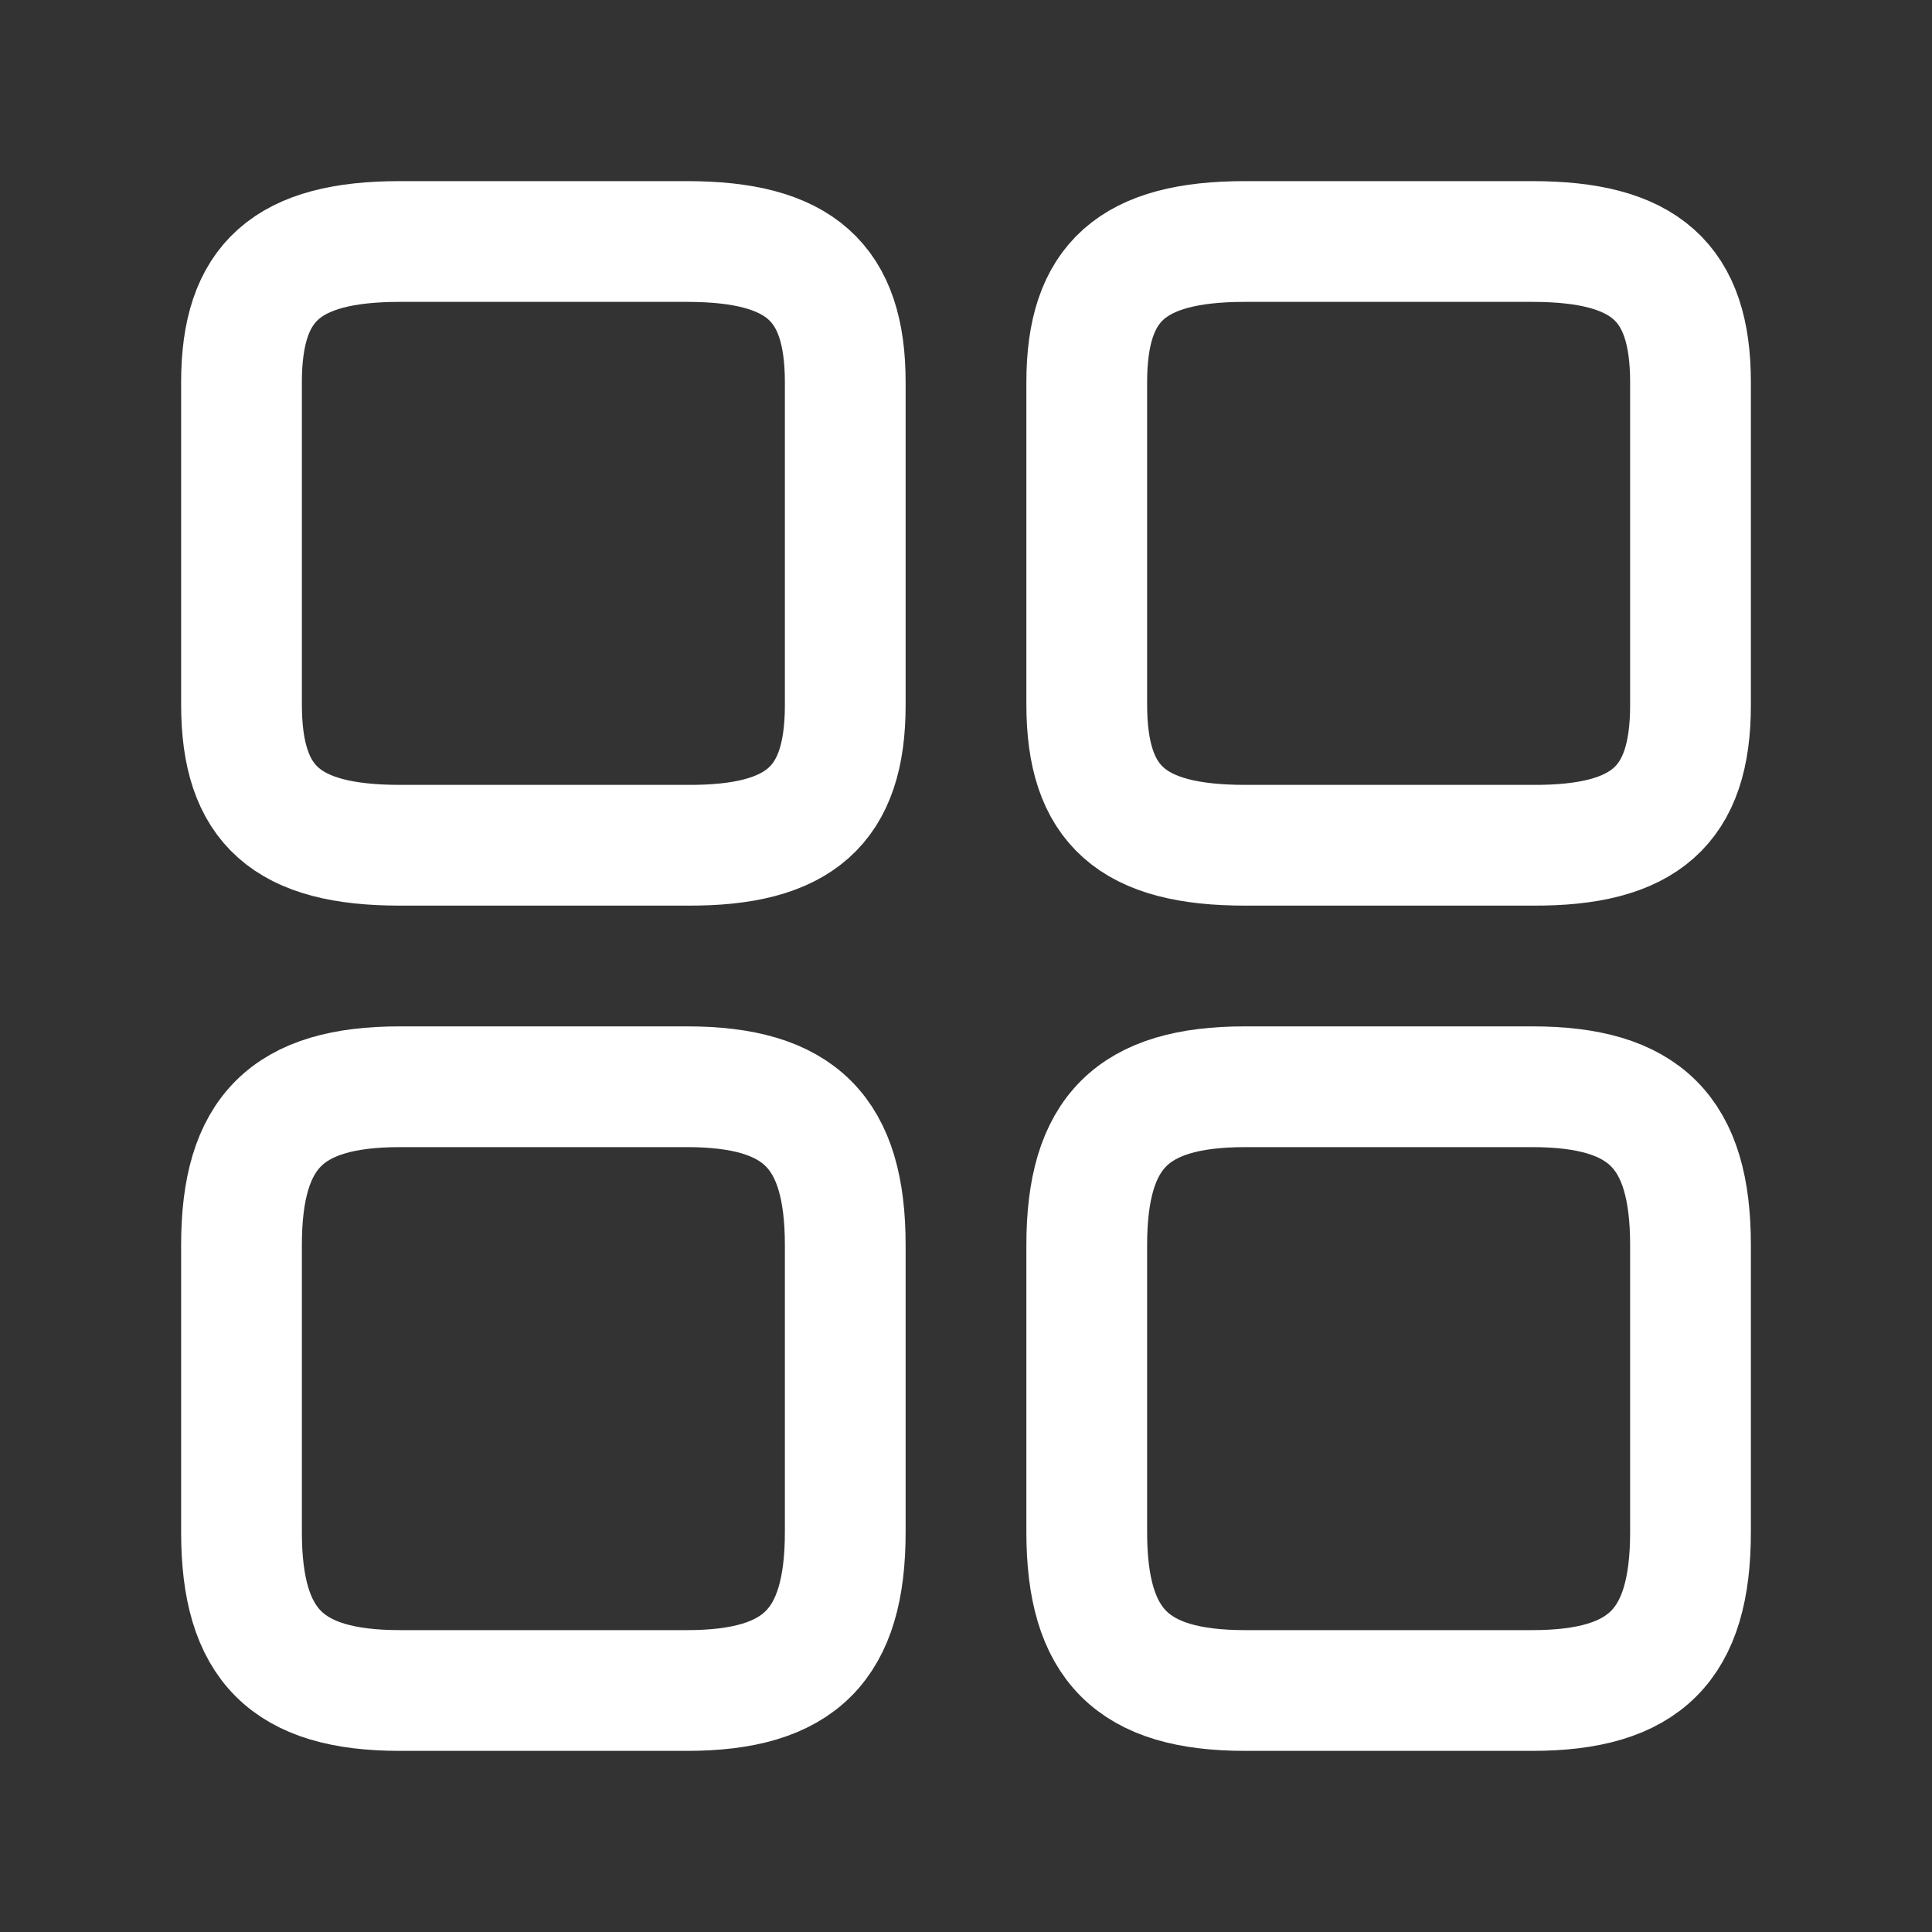
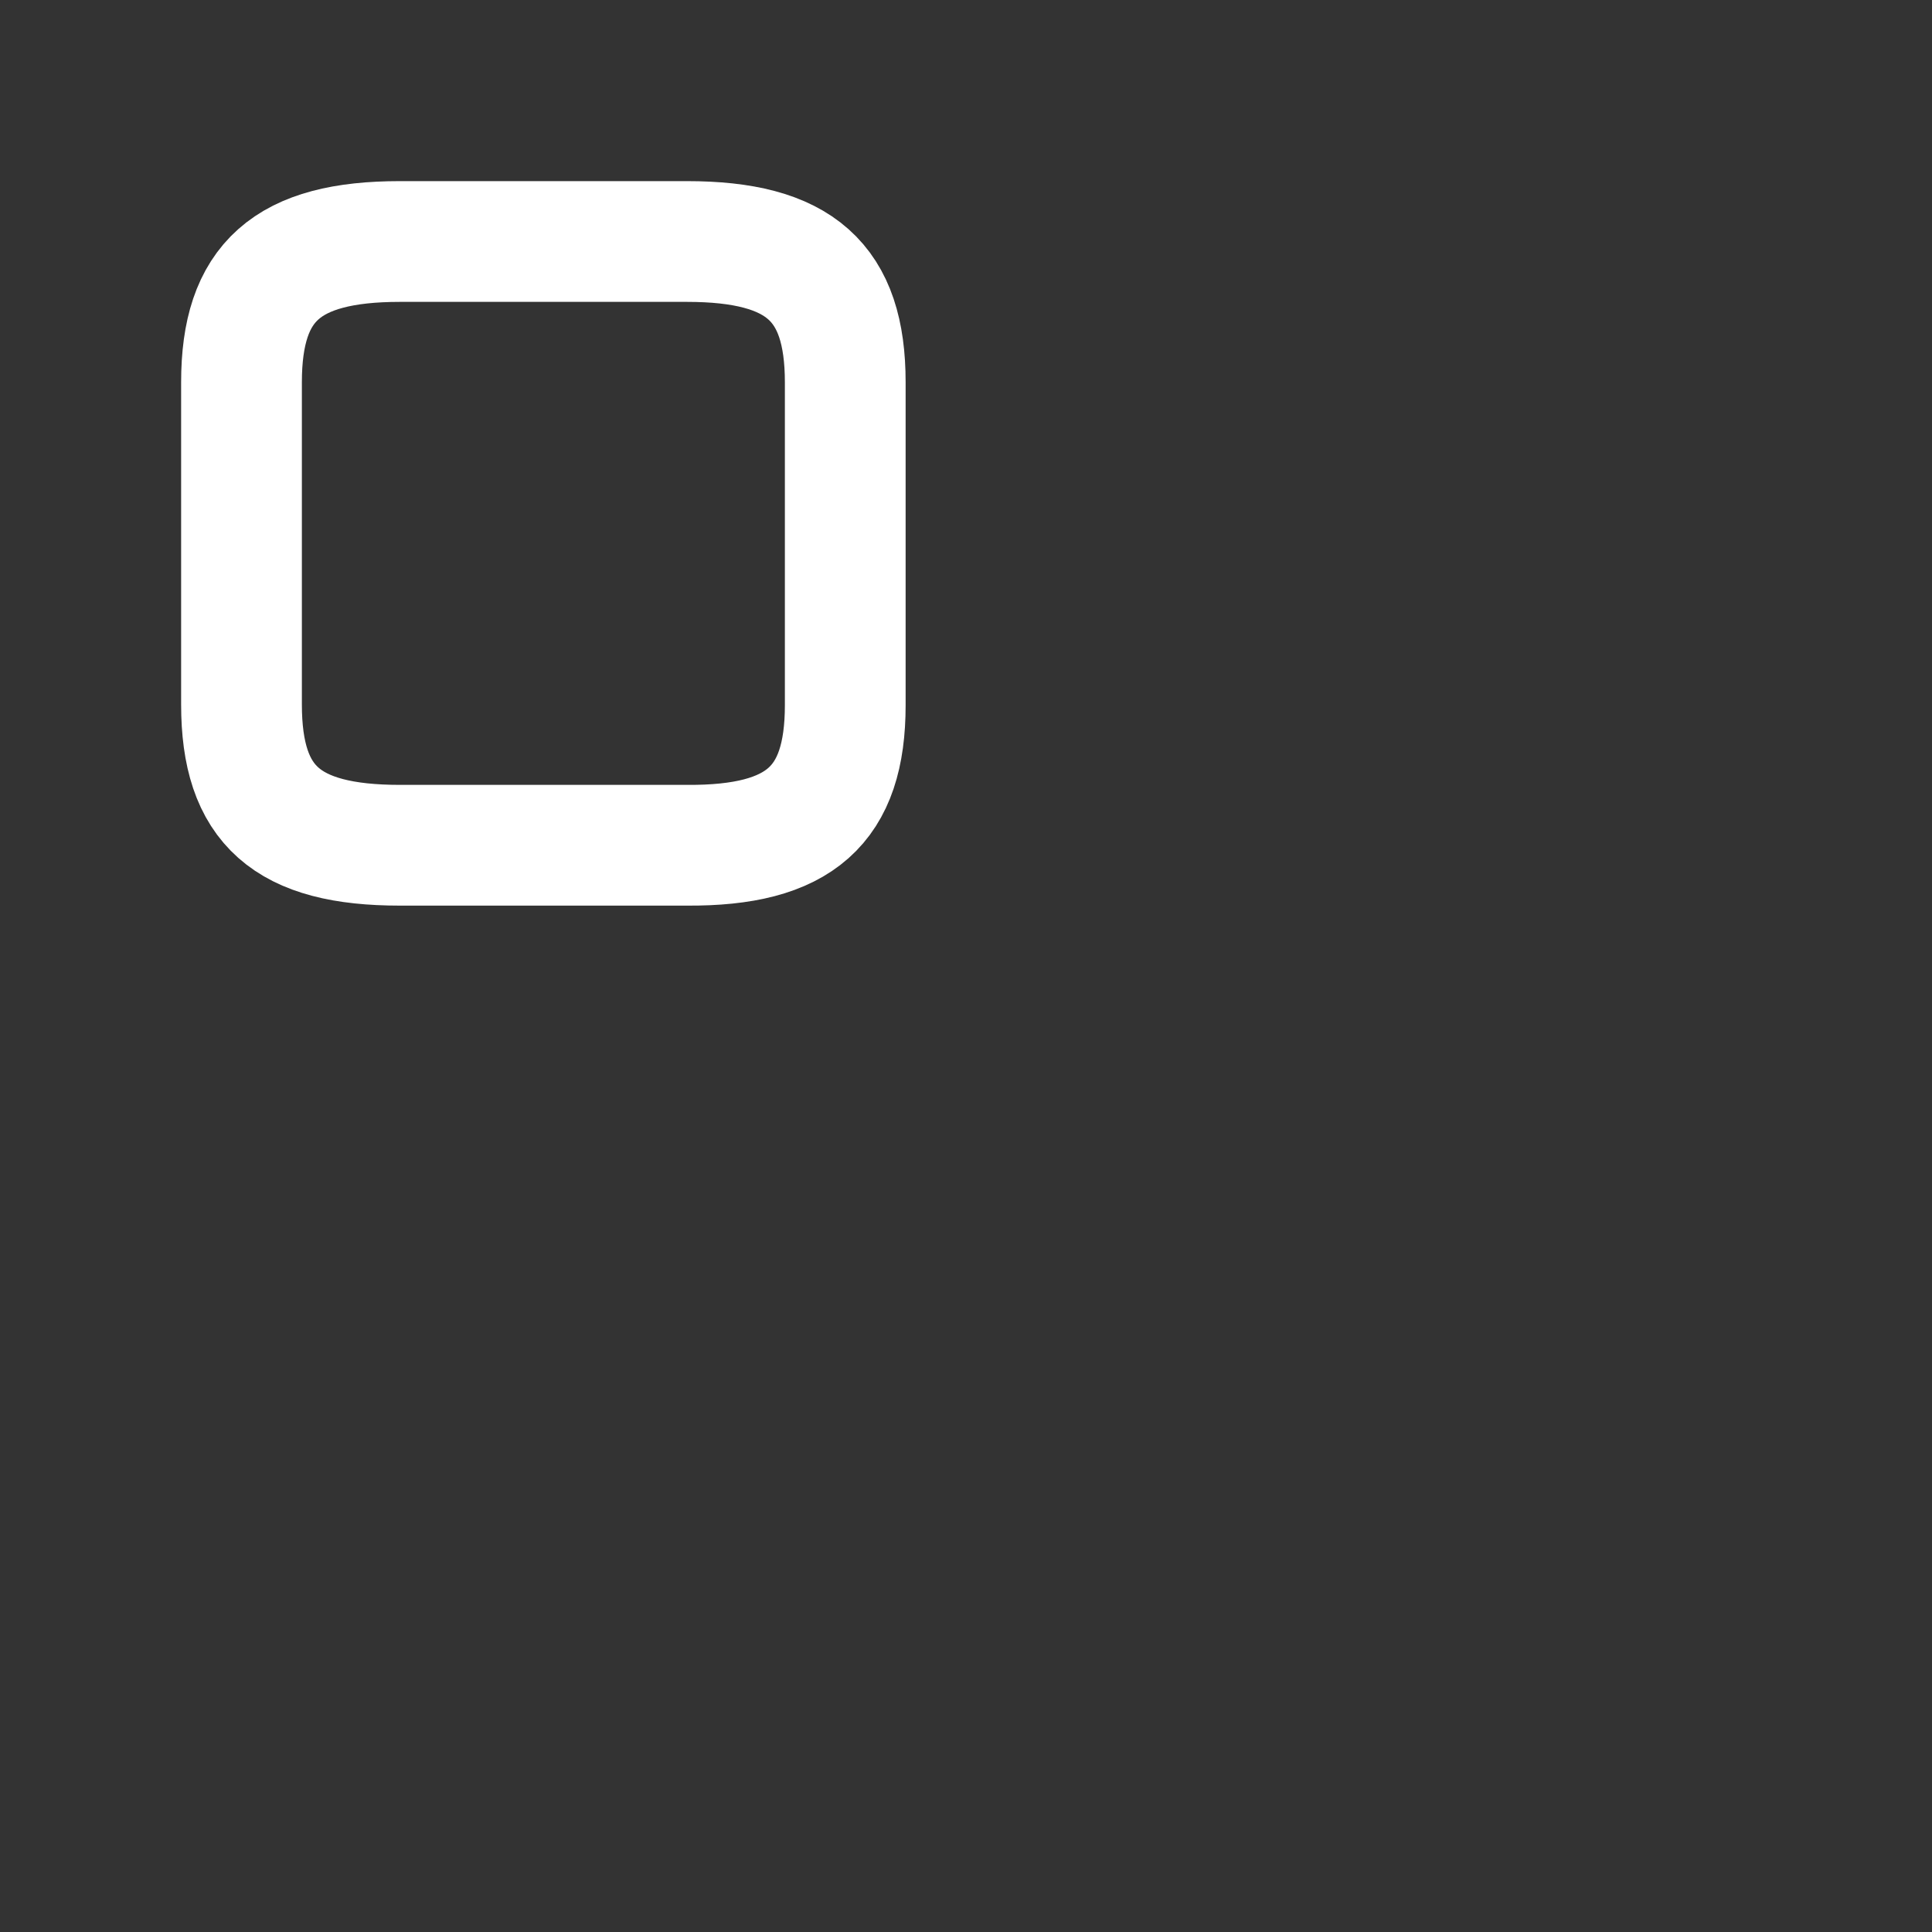
<svg xmlns="http://www.w3.org/2000/svg" width="32" height="32" viewBox="0 0 32 32" fill="none">
  <rect x="0" y="0" width="32" height="32" fill="#333333" stroke="none" />
-   <path d="M28 11.68V6.332C28 4.671 27.247 4 25.377 4H20.623C18.753 4 18 4.671 18 6.332V11.668C18 13.34 18.753 14 20.623 14H25.377C27.247 14.012 28 13.34 28 11.68Z" stroke="white" stroke-width="2" stroke-linecap="round" stroke-linejoin="round" />
-   <path d="M28 25.377V20.623C28 18.753 27.247 18 25.377 18H20.623C18.753 18 18 18.753 18 20.623V25.377C18 27.247 18.753 28 20.623 28H25.377C27.247 28 28 27.247 28 25.377Z" stroke="white" stroke-width="2" stroke-linecap="round" stroke-linejoin="round" />
  <path d="M14 11.68V6.332C14 4.671 13.247 4 11.377 4H6.624C4.753 4 4 4.671 4 6.332V11.668C4 13.34 4.753 14 6.624 14H11.377C13.247 14.012 14 13.34 14 11.68Z" stroke="white" stroke-width="2" stroke-linecap="round" stroke-linejoin="round" />
-   <path d="M14 25.377V20.623C14 18.753 13.247 18 11.377 18H6.624C4.753 18 4 18.753 4 20.623V25.377C4 27.247 4.753 28 6.624 28H11.377C13.247 28 14 27.247 14 25.377Z" stroke="white" stroke-width="2" stroke-linecap="round" stroke-linejoin="round" />
</svg>